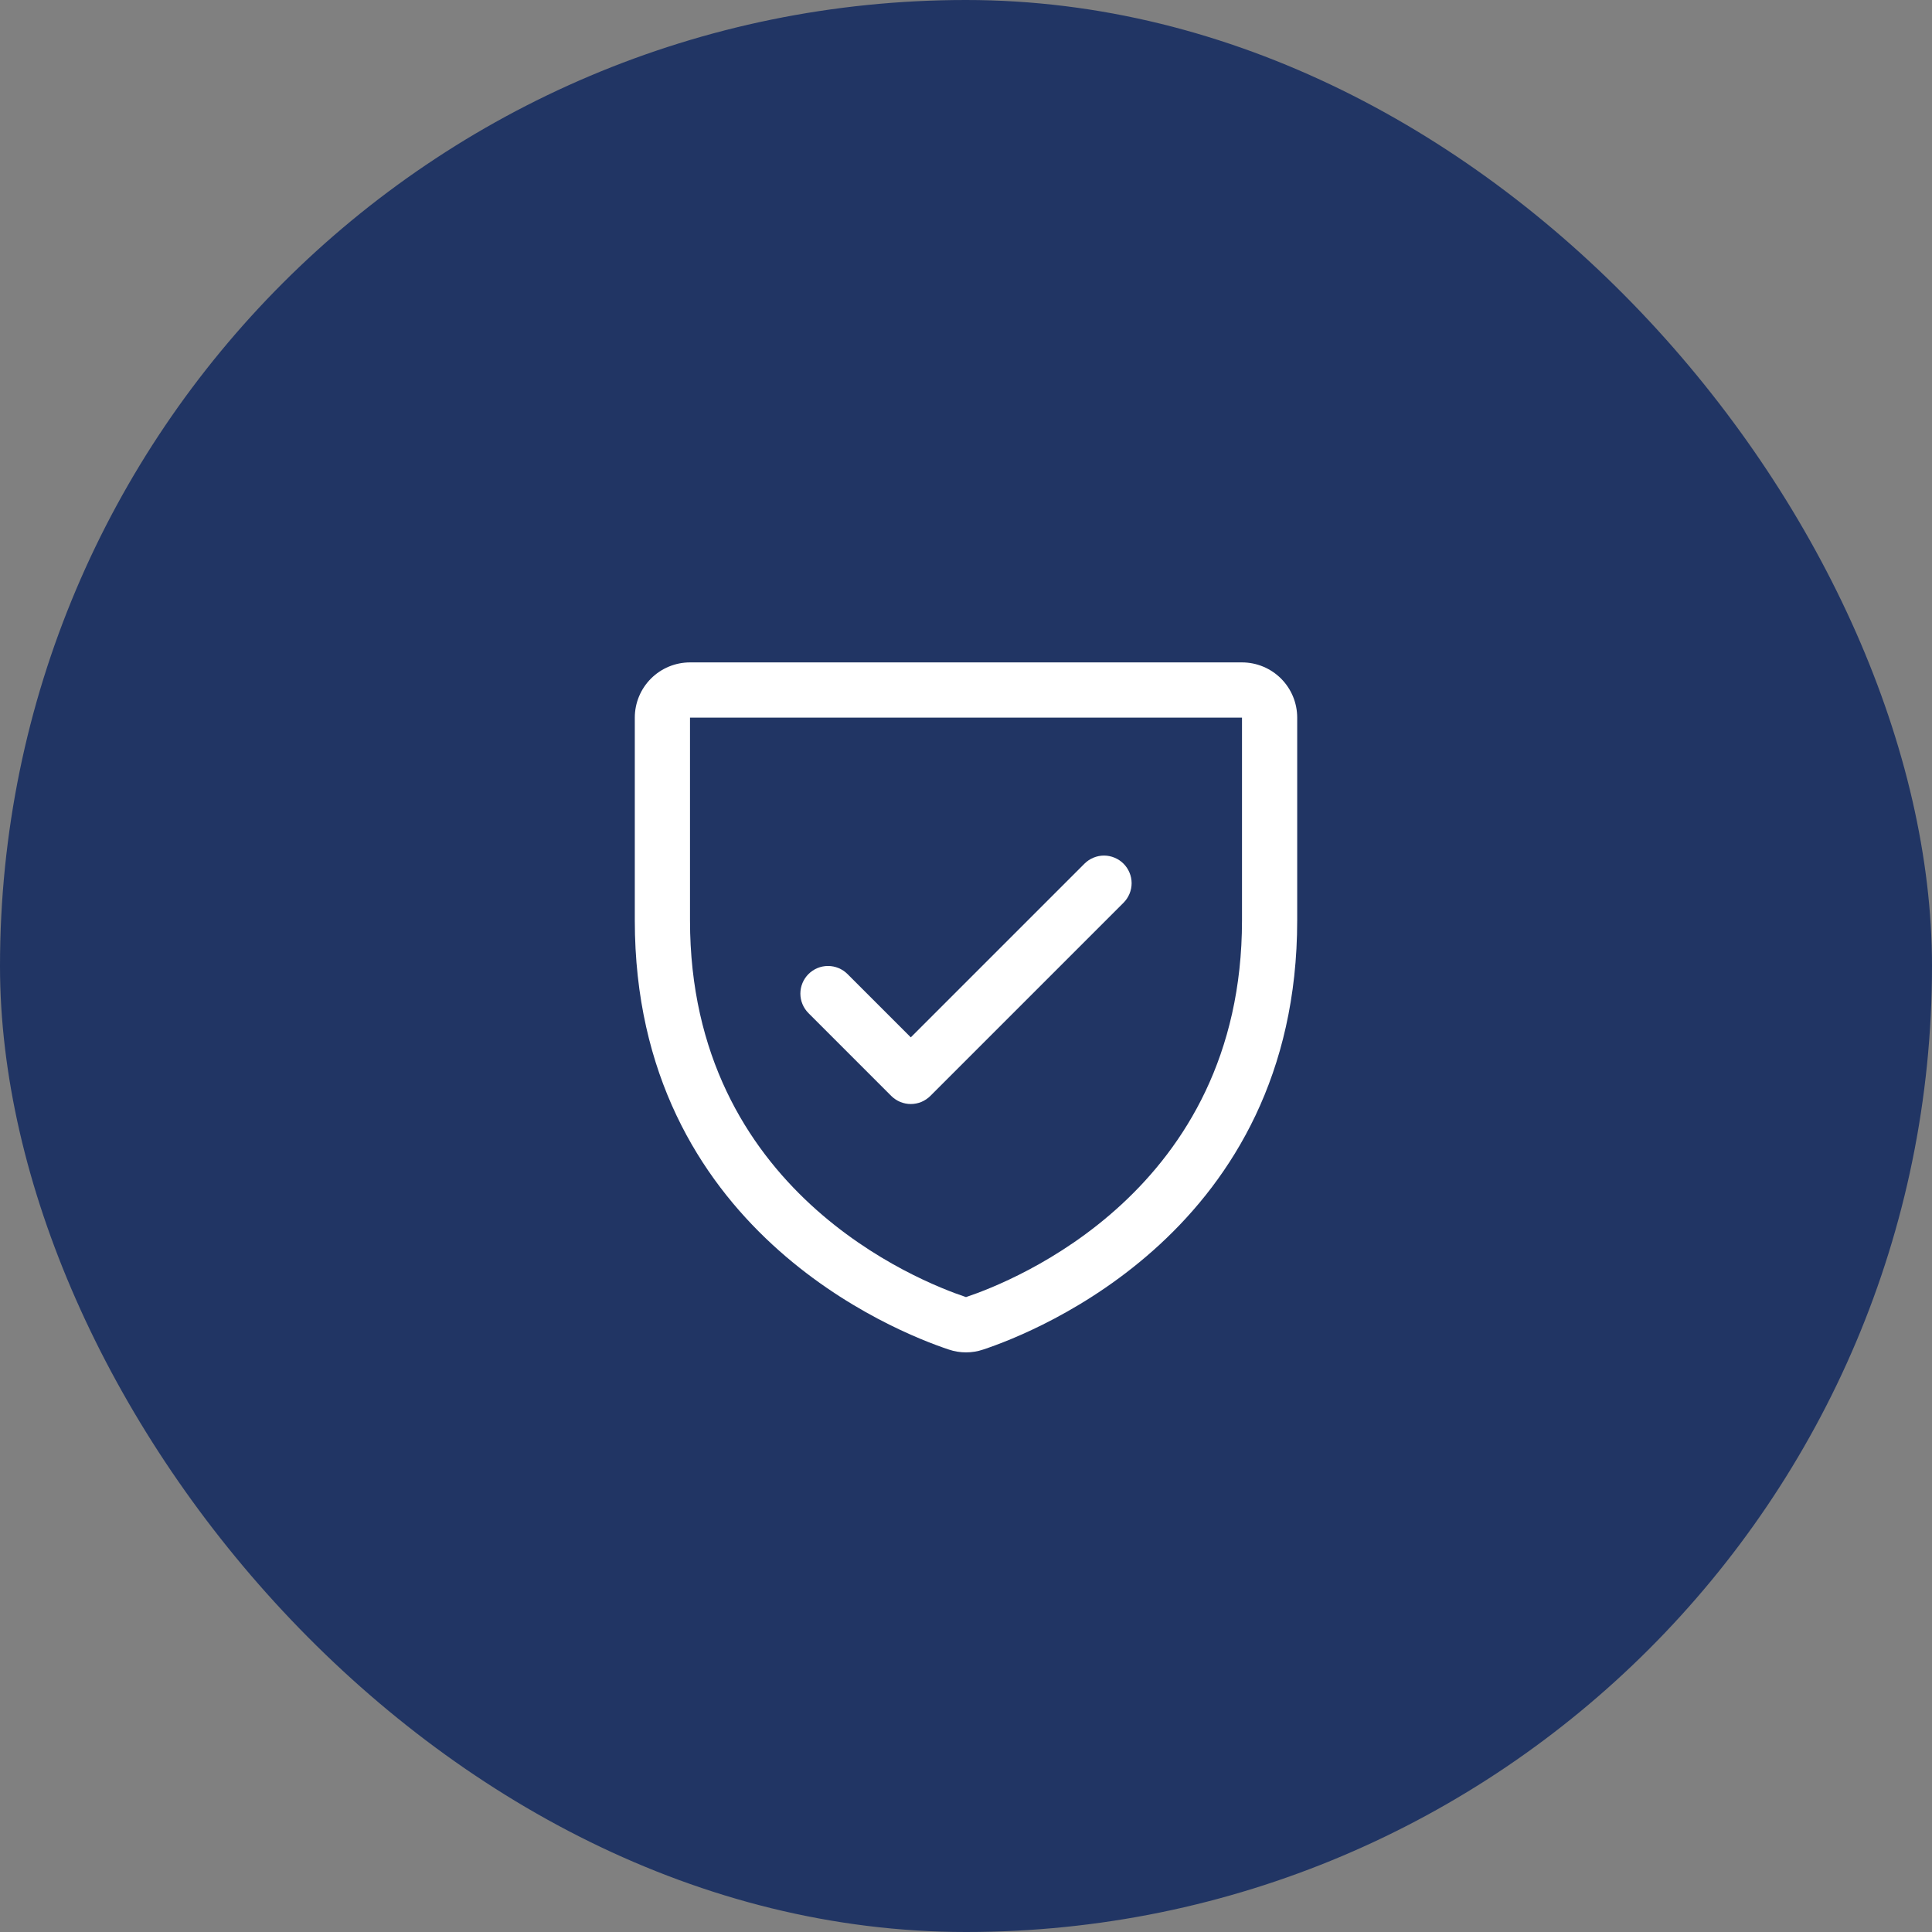
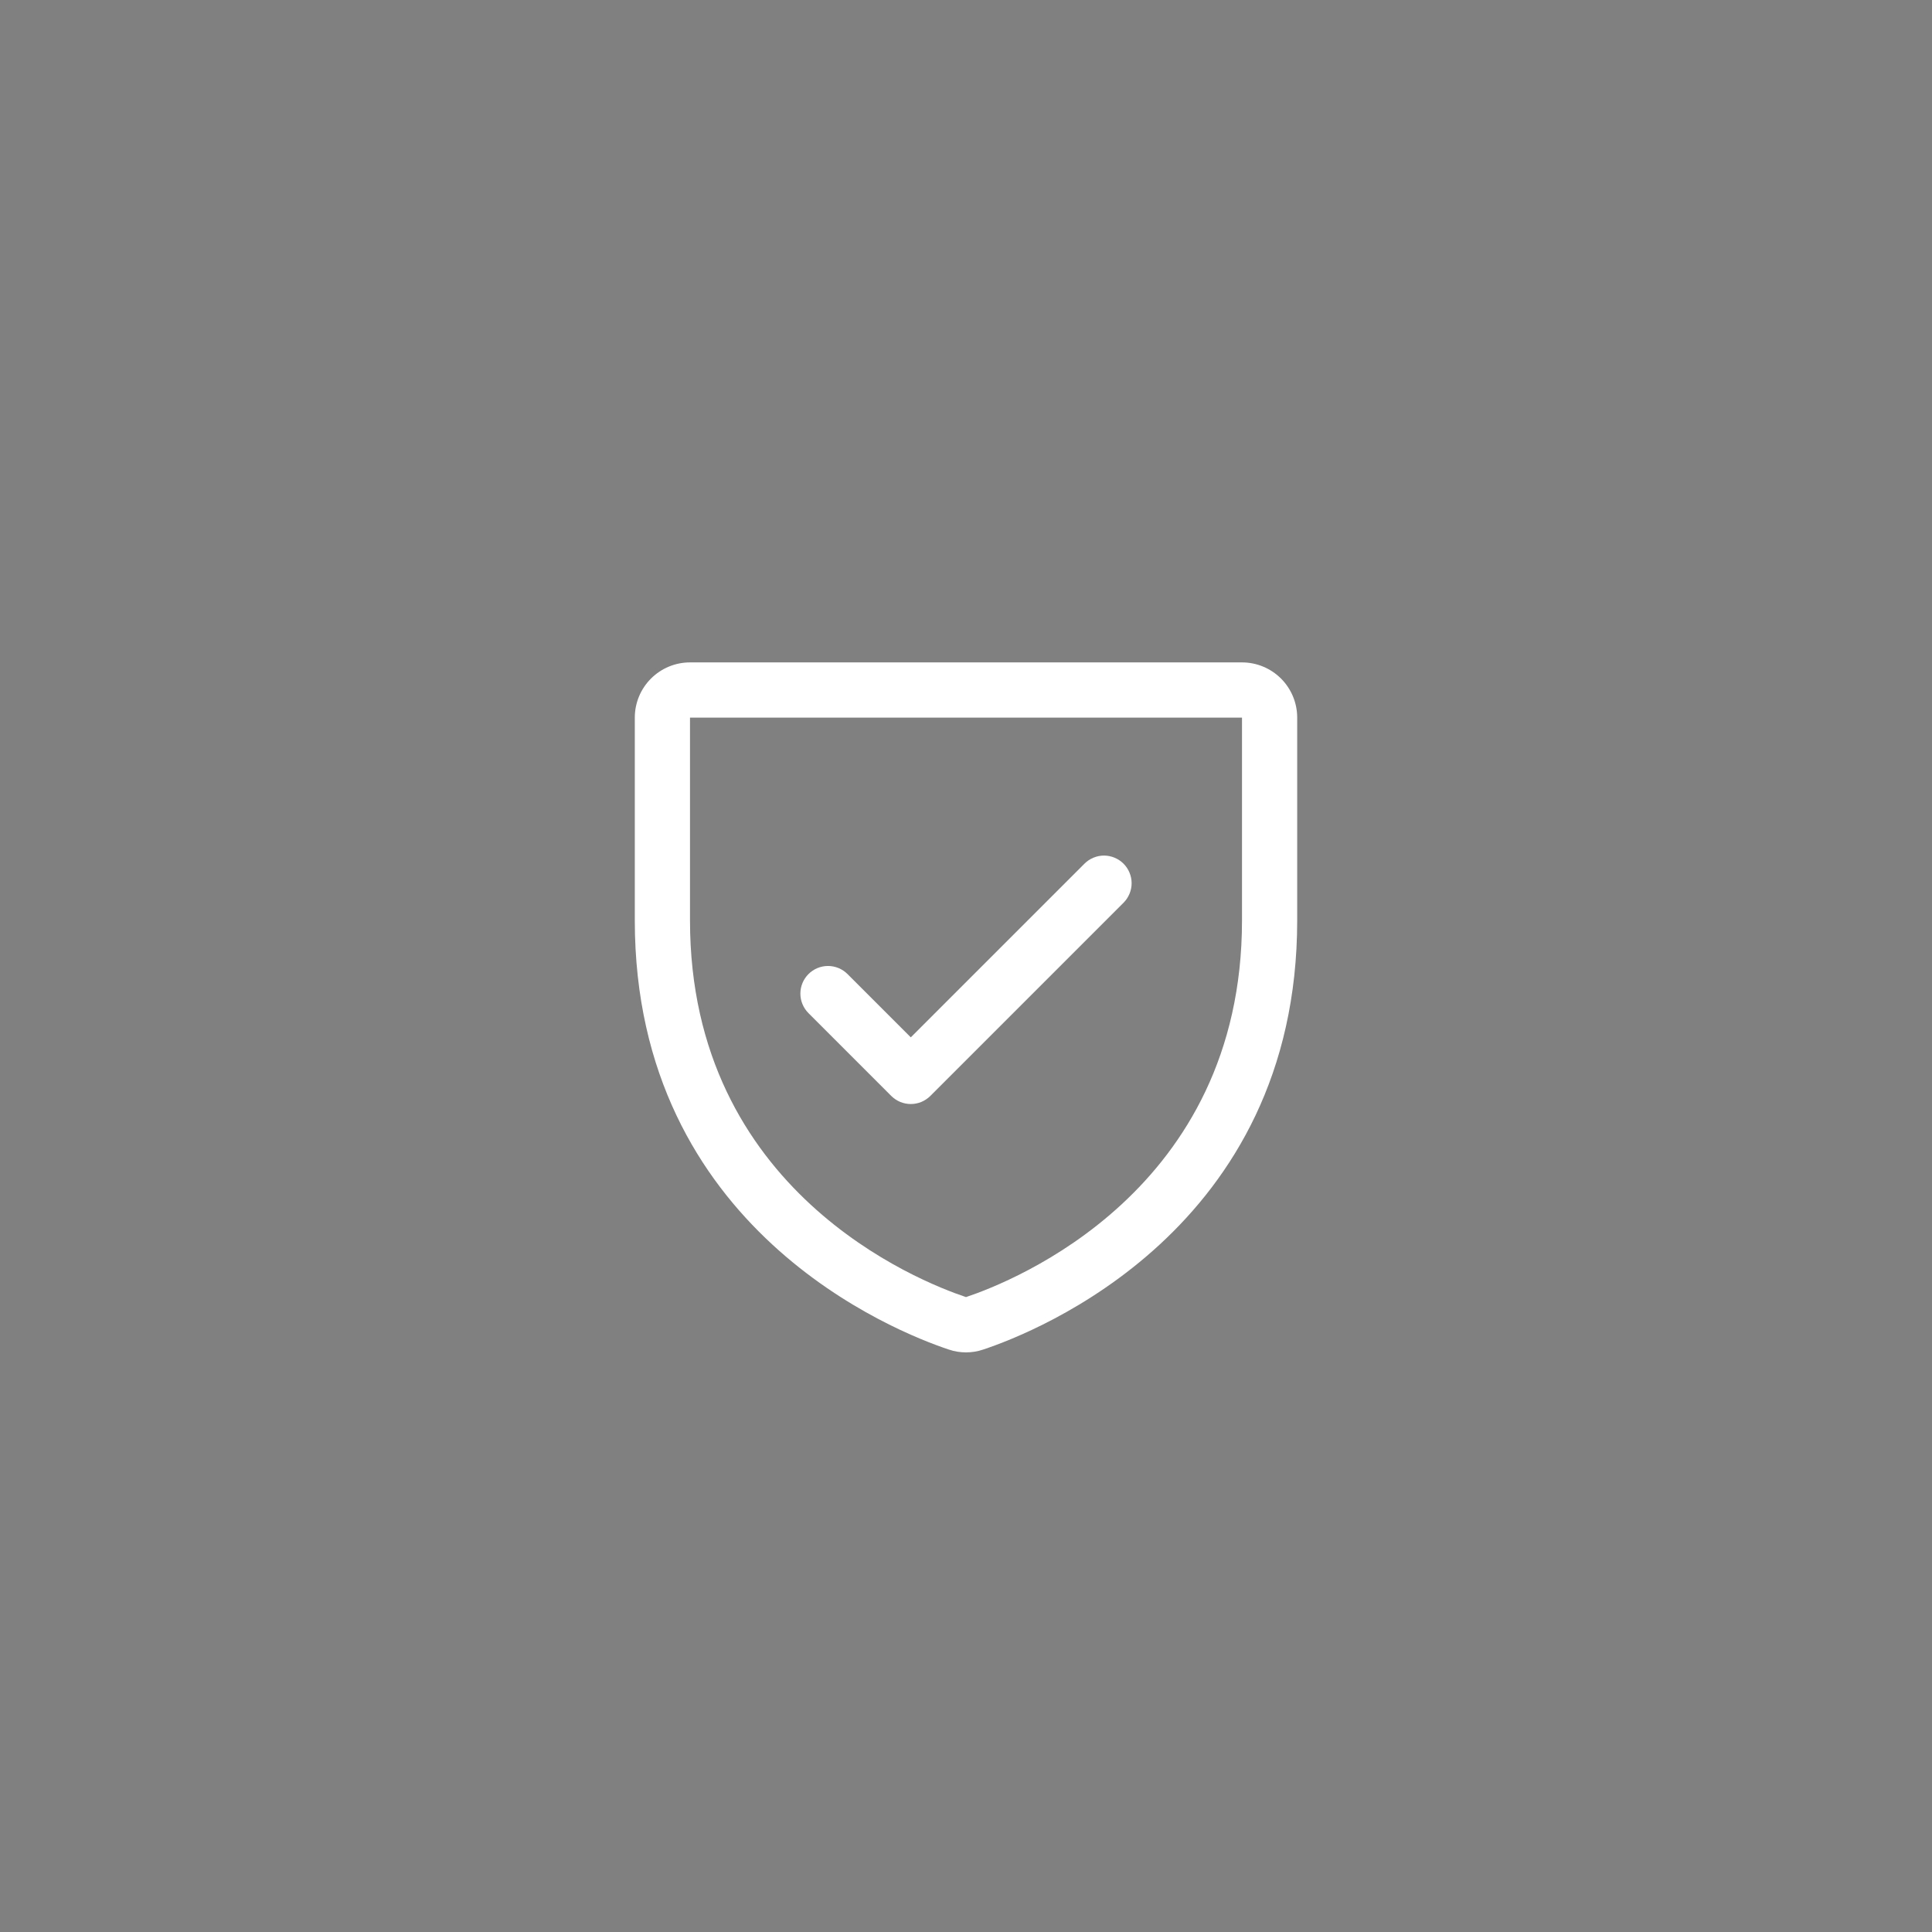
<svg xmlns="http://www.w3.org/2000/svg" width="70" height="70" viewBox="0 0 70 70" fill="none">
  <rect x="0" y="0" width="70" height="70" fill="#808080" stroke="none" />
-   <rect width="70" height="70" rx="35" fill="#213564" />
  <path d="M45 24H25C24.47 24 23.961 24.211 23.586 24.586C23.211 24.961 23 25.47 23 26V33.347C23 44.549 32.477 48.265 34.375 48.896C34.78 49.034 35.22 49.034 35.625 48.896C37.525 48.265 47 44.549 47 33.347V26C47 25.47 46.789 24.961 46.414 24.586C46.039 24.211 45.53 24 45 24ZM45 33.349C45 43.151 36.706 46.426 35 46.996C33.309 46.432 25 43.16 25 33.349V26H45V33.349ZM29.293 36.708C29.105 36.52 28.999 36.265 28.999 36C28.999 35.735 29.105 35.48 29.293 35.292C29.48 35.105 29.735 34.999 30 34.999C30.265 34.999 30.52 35.105 30.707 35.292L33 37.585L39.292 31.293C39.385 31.2 39.496 31.126 39.617 31.076C39.739 31.025 39.869 30.999 40 30.999C40.131 30.999 40.261 31.025 40.383 31.076C40.504 31.126 40.615 31.2 40.708 31.293C40.8 31.385 40.874 31.496 40.924 31.617C40.975 31.738 41.001 31.869 41.001 32C41.001 32.131 40.975 32.261 40.924 32.383C40.874 32.504 40.8 32.615 40.708 32.708L33.708 39.708C33.615 39.8 33.504 39.874 33.383 39.925C33.261 39.975 33.131 40.001 33 40.001C32.869 40.001 32.739 39.975 32.617 39.925C32.496 39.874 32.385 39.8 32.292 39.708L29.293 36.708Z" fill="white" />
</svg>